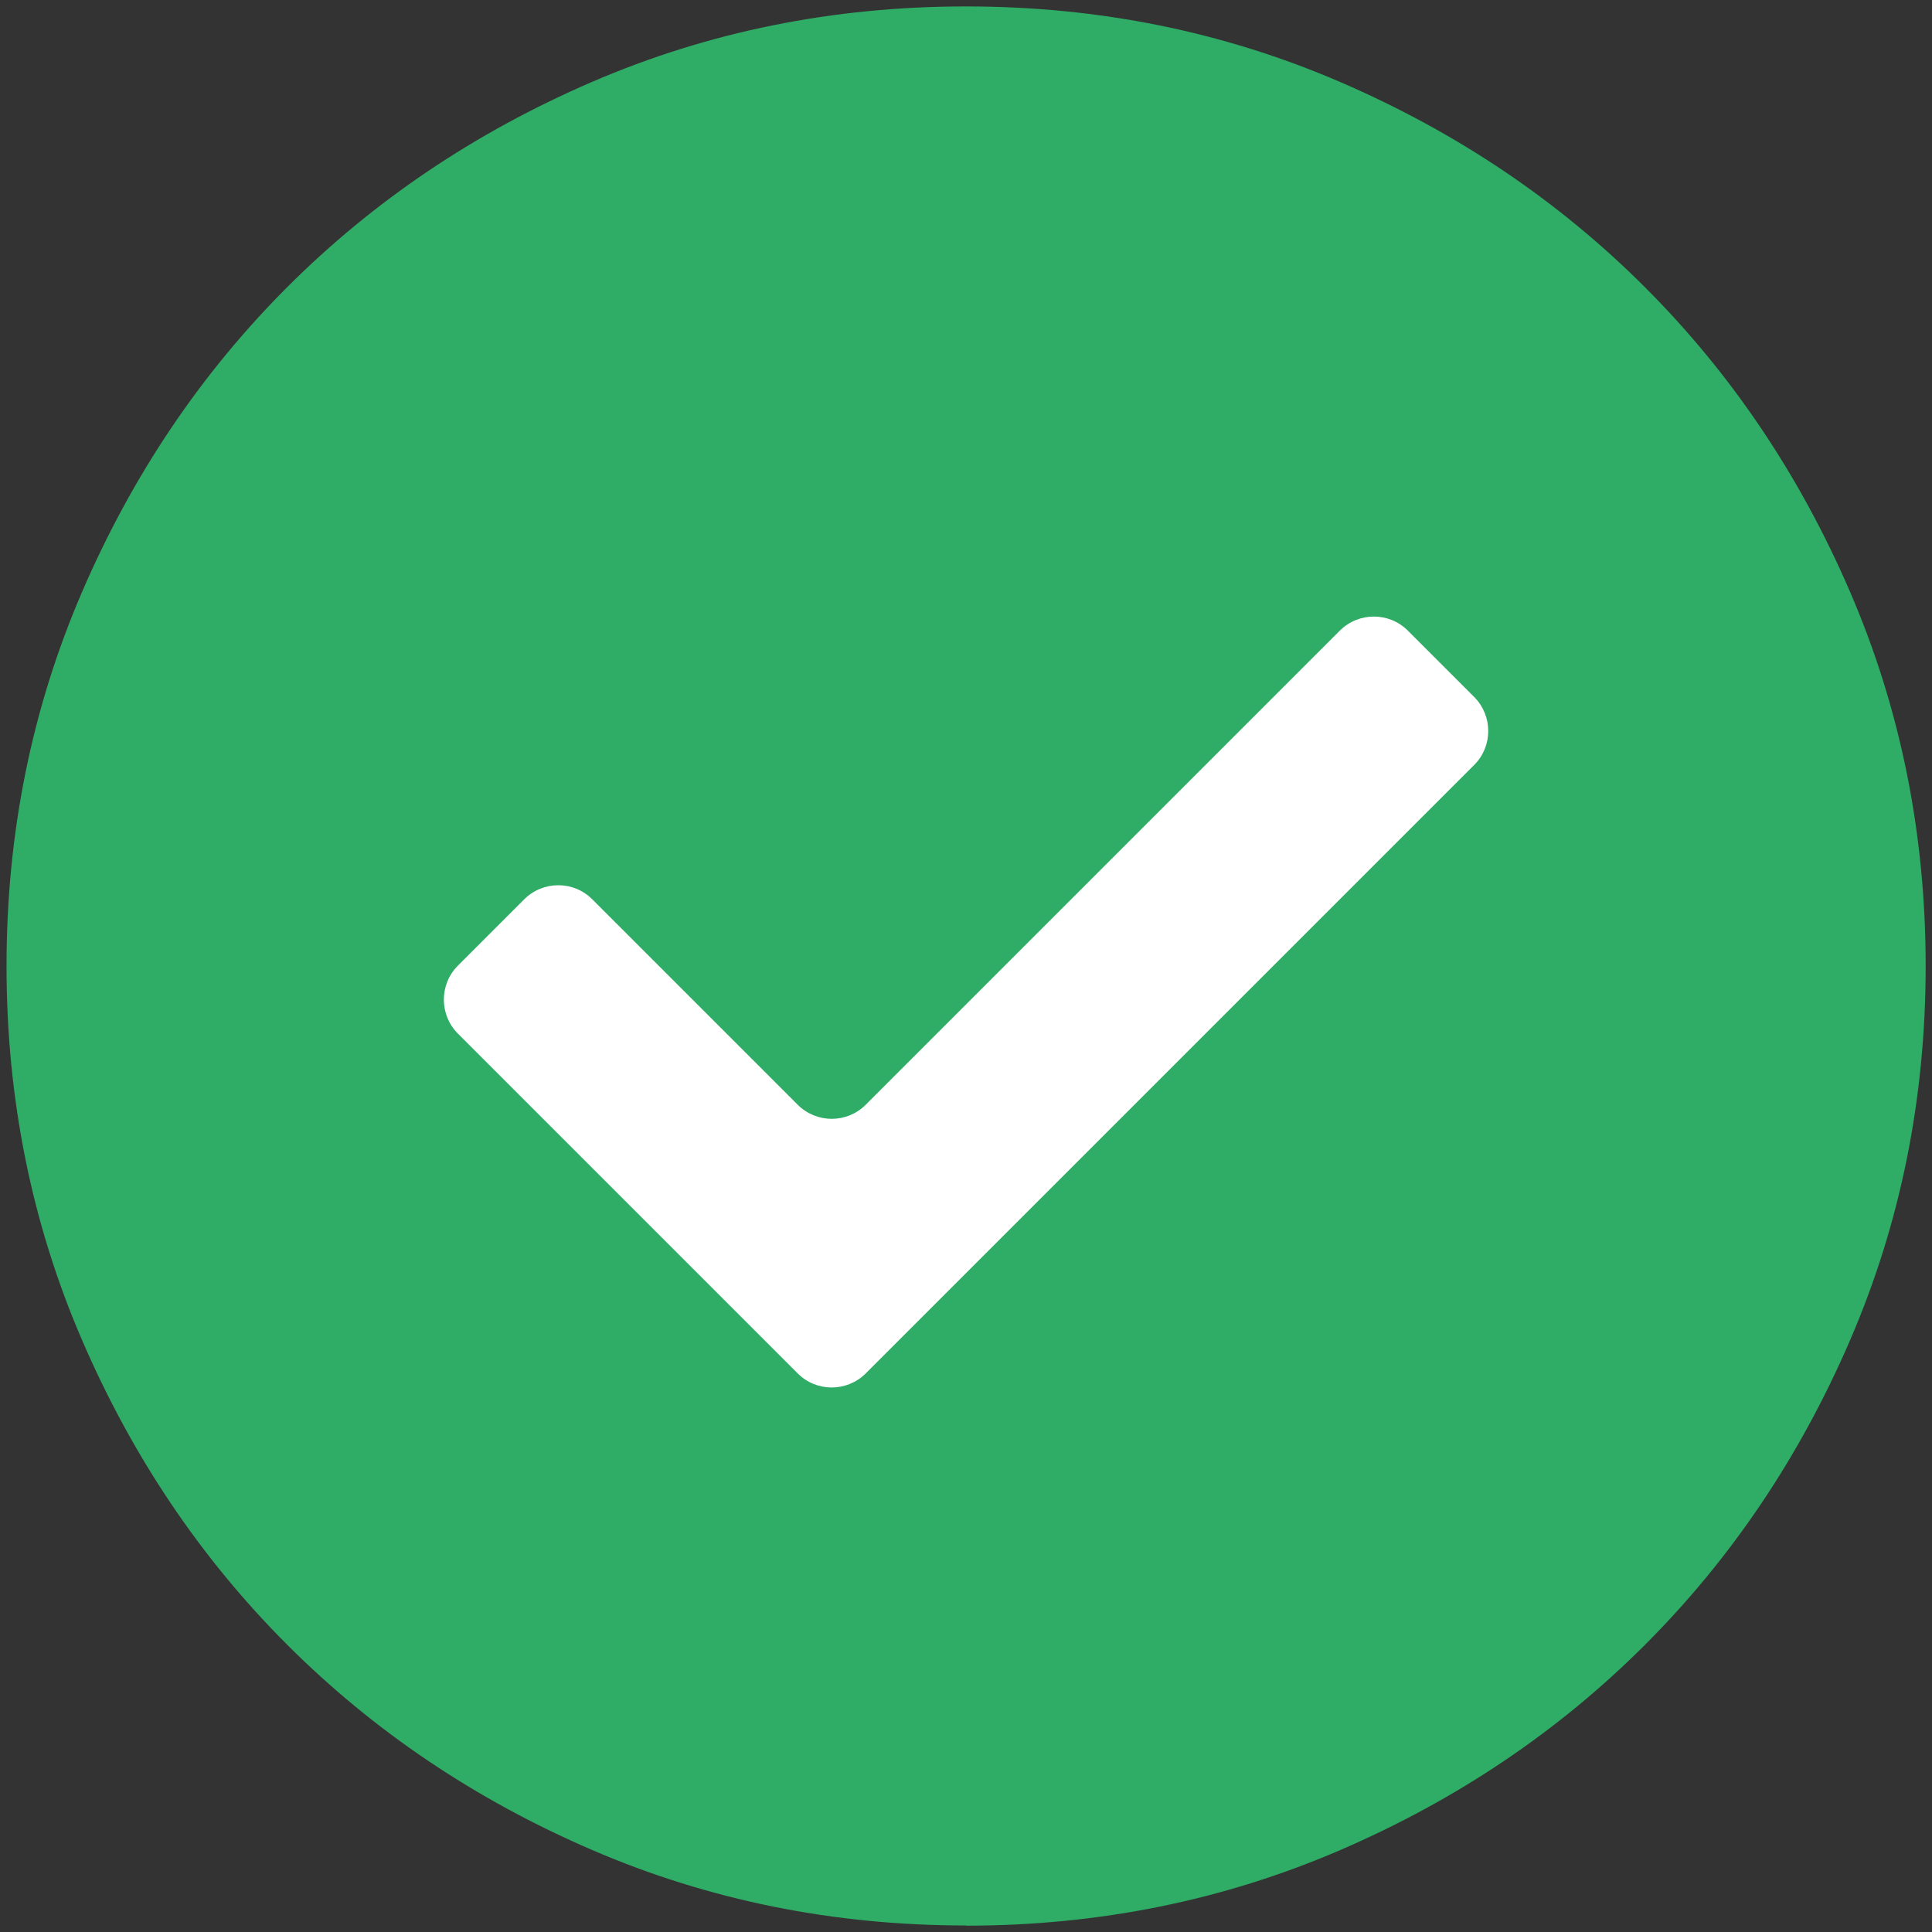
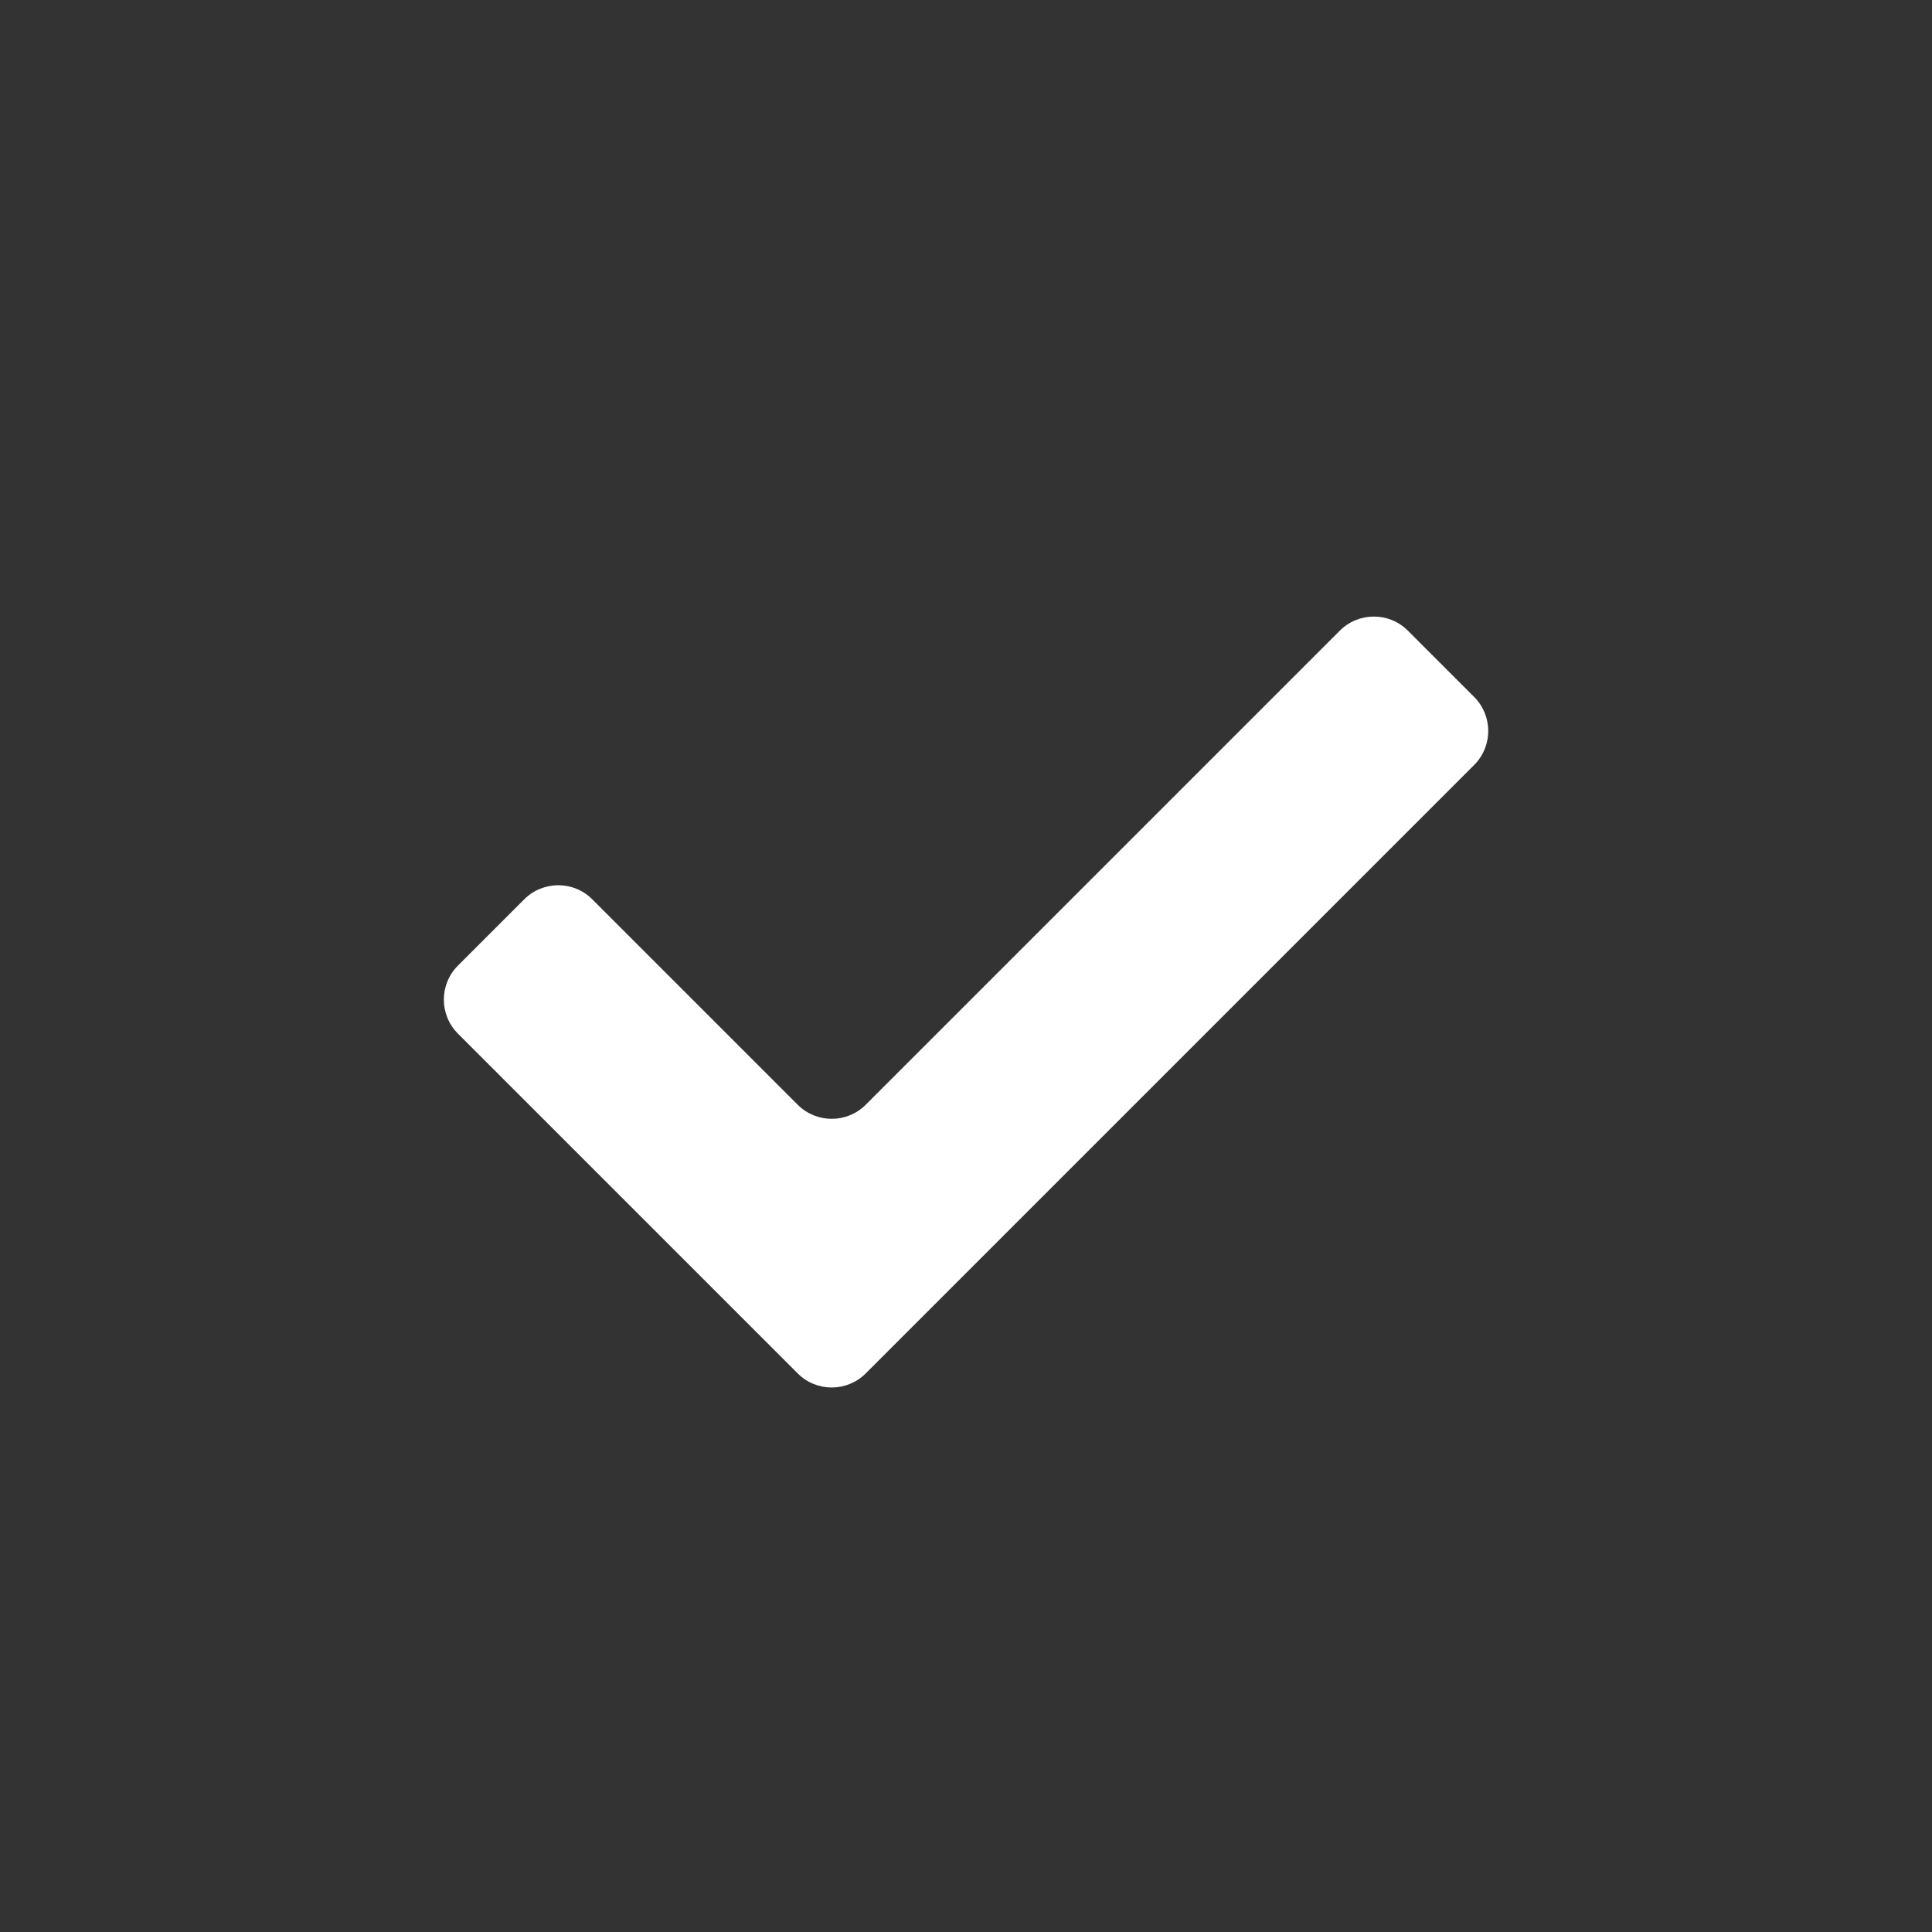
<svg xmlns="http://www.w3.org/2000/svg" id="Laag_1" width="20.135" height="20.135" version="1.1" viewBox="0 0 20.135 20.135">
  <rect x="0" y="0" width="20.135" height="20.135" fill="#333333" stroke="none" />
  <defs>
    <style>
      .st0 {
        fill: #2fac66;
      }

      .st1 {
        fill: #fff;
      }
    </style>
  </defs>
-   <path class="st0" d="M10.068,20.067c-1.383,0-2.683-.263-3.9-.788s-2.275-1.238-3.175-2.138-1.613-1.958-2.138-3.175S.068,11.45.068,10.067s.263-2.683.788-3.9,1.238-2.275,2.138-3.175,1.958-1.613,3.175-2.138S8.685.067,10.068.067s2.683.263,3.9.788,2.275,1.238,3.175,2.138,1.613,1.958,2.138,3.175.788,2.517.788,3.9-.263,2.683-.788,3.9-1.238,2.275-2.138,3.175-1.958,1.613-3.175,2.138-2.517.788-3.9.788Z" />
  <path class="st1" d="M6.172,9.372c-.195-.195-.512-.195-.708,0l-.692.692c-.195.195-.195.512,0,.708l3.542,3.542c.195.195.512.195.708,0l6.342-6.342c.195-.195.195-.512,0-.708l-.692-.692c-.195-.195-.512-.195-.708,0l-4.942,4.942c-.195.195-.512.195-.708,0" />
</svg>